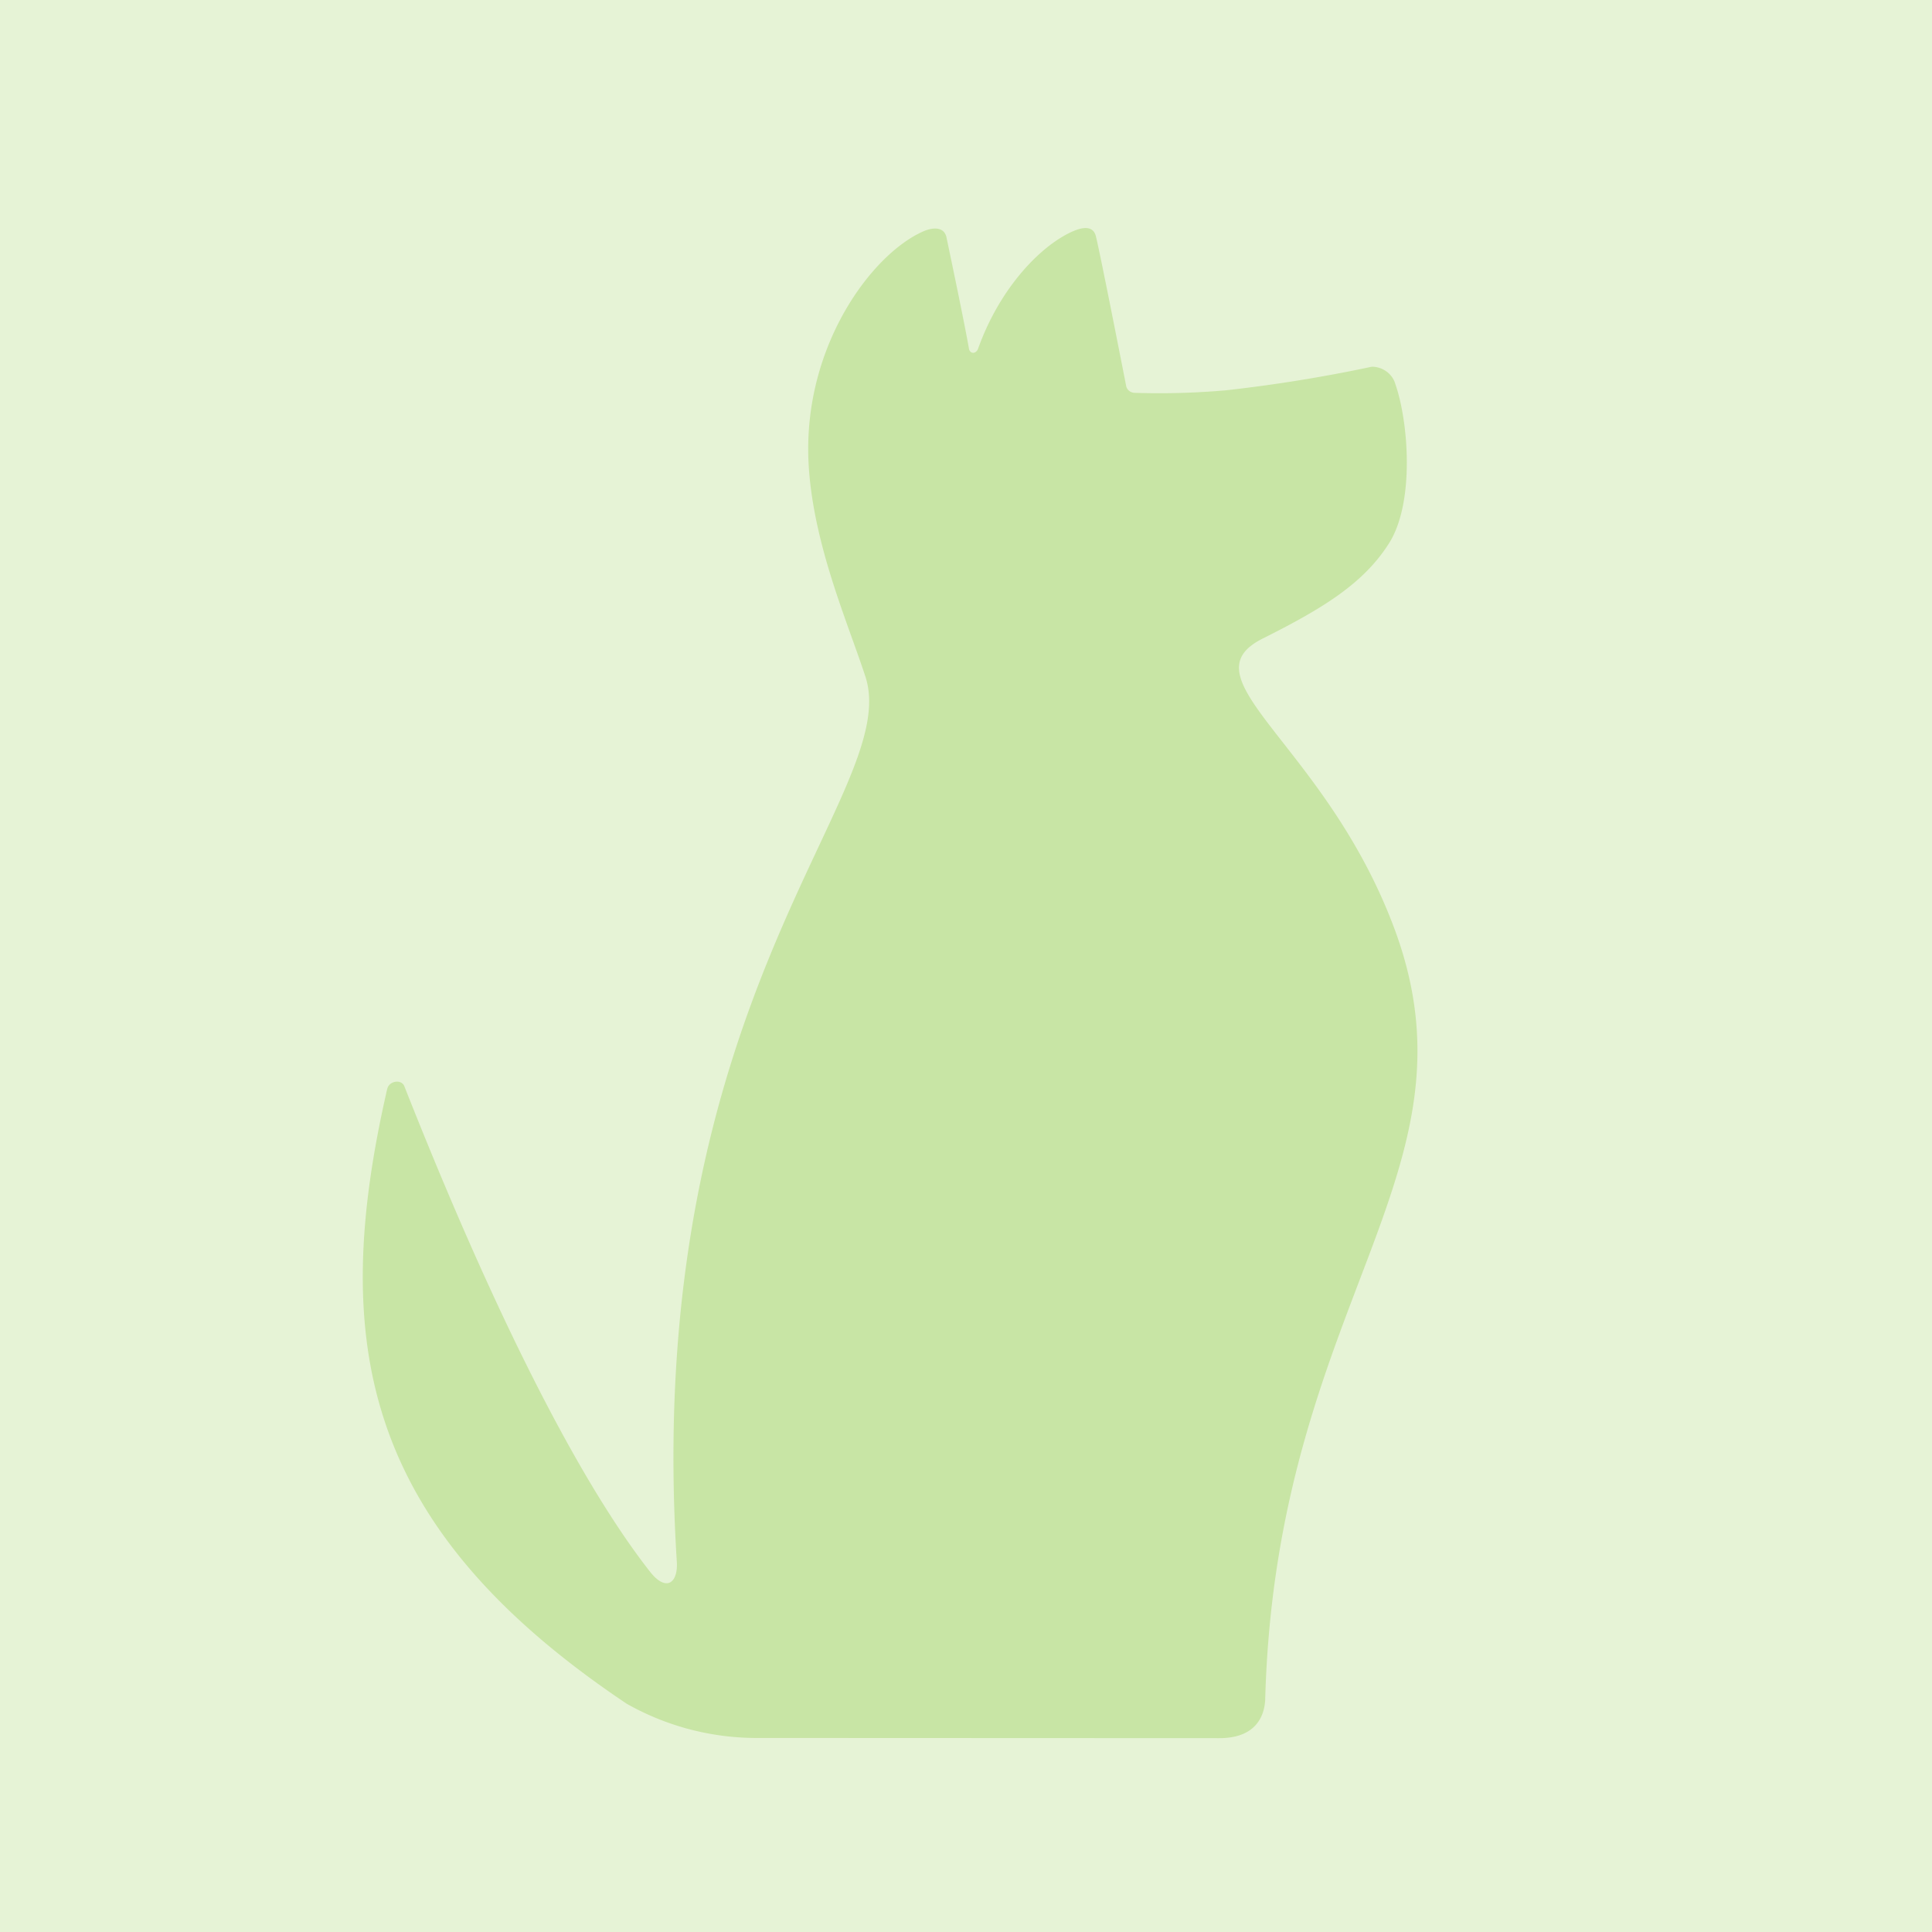
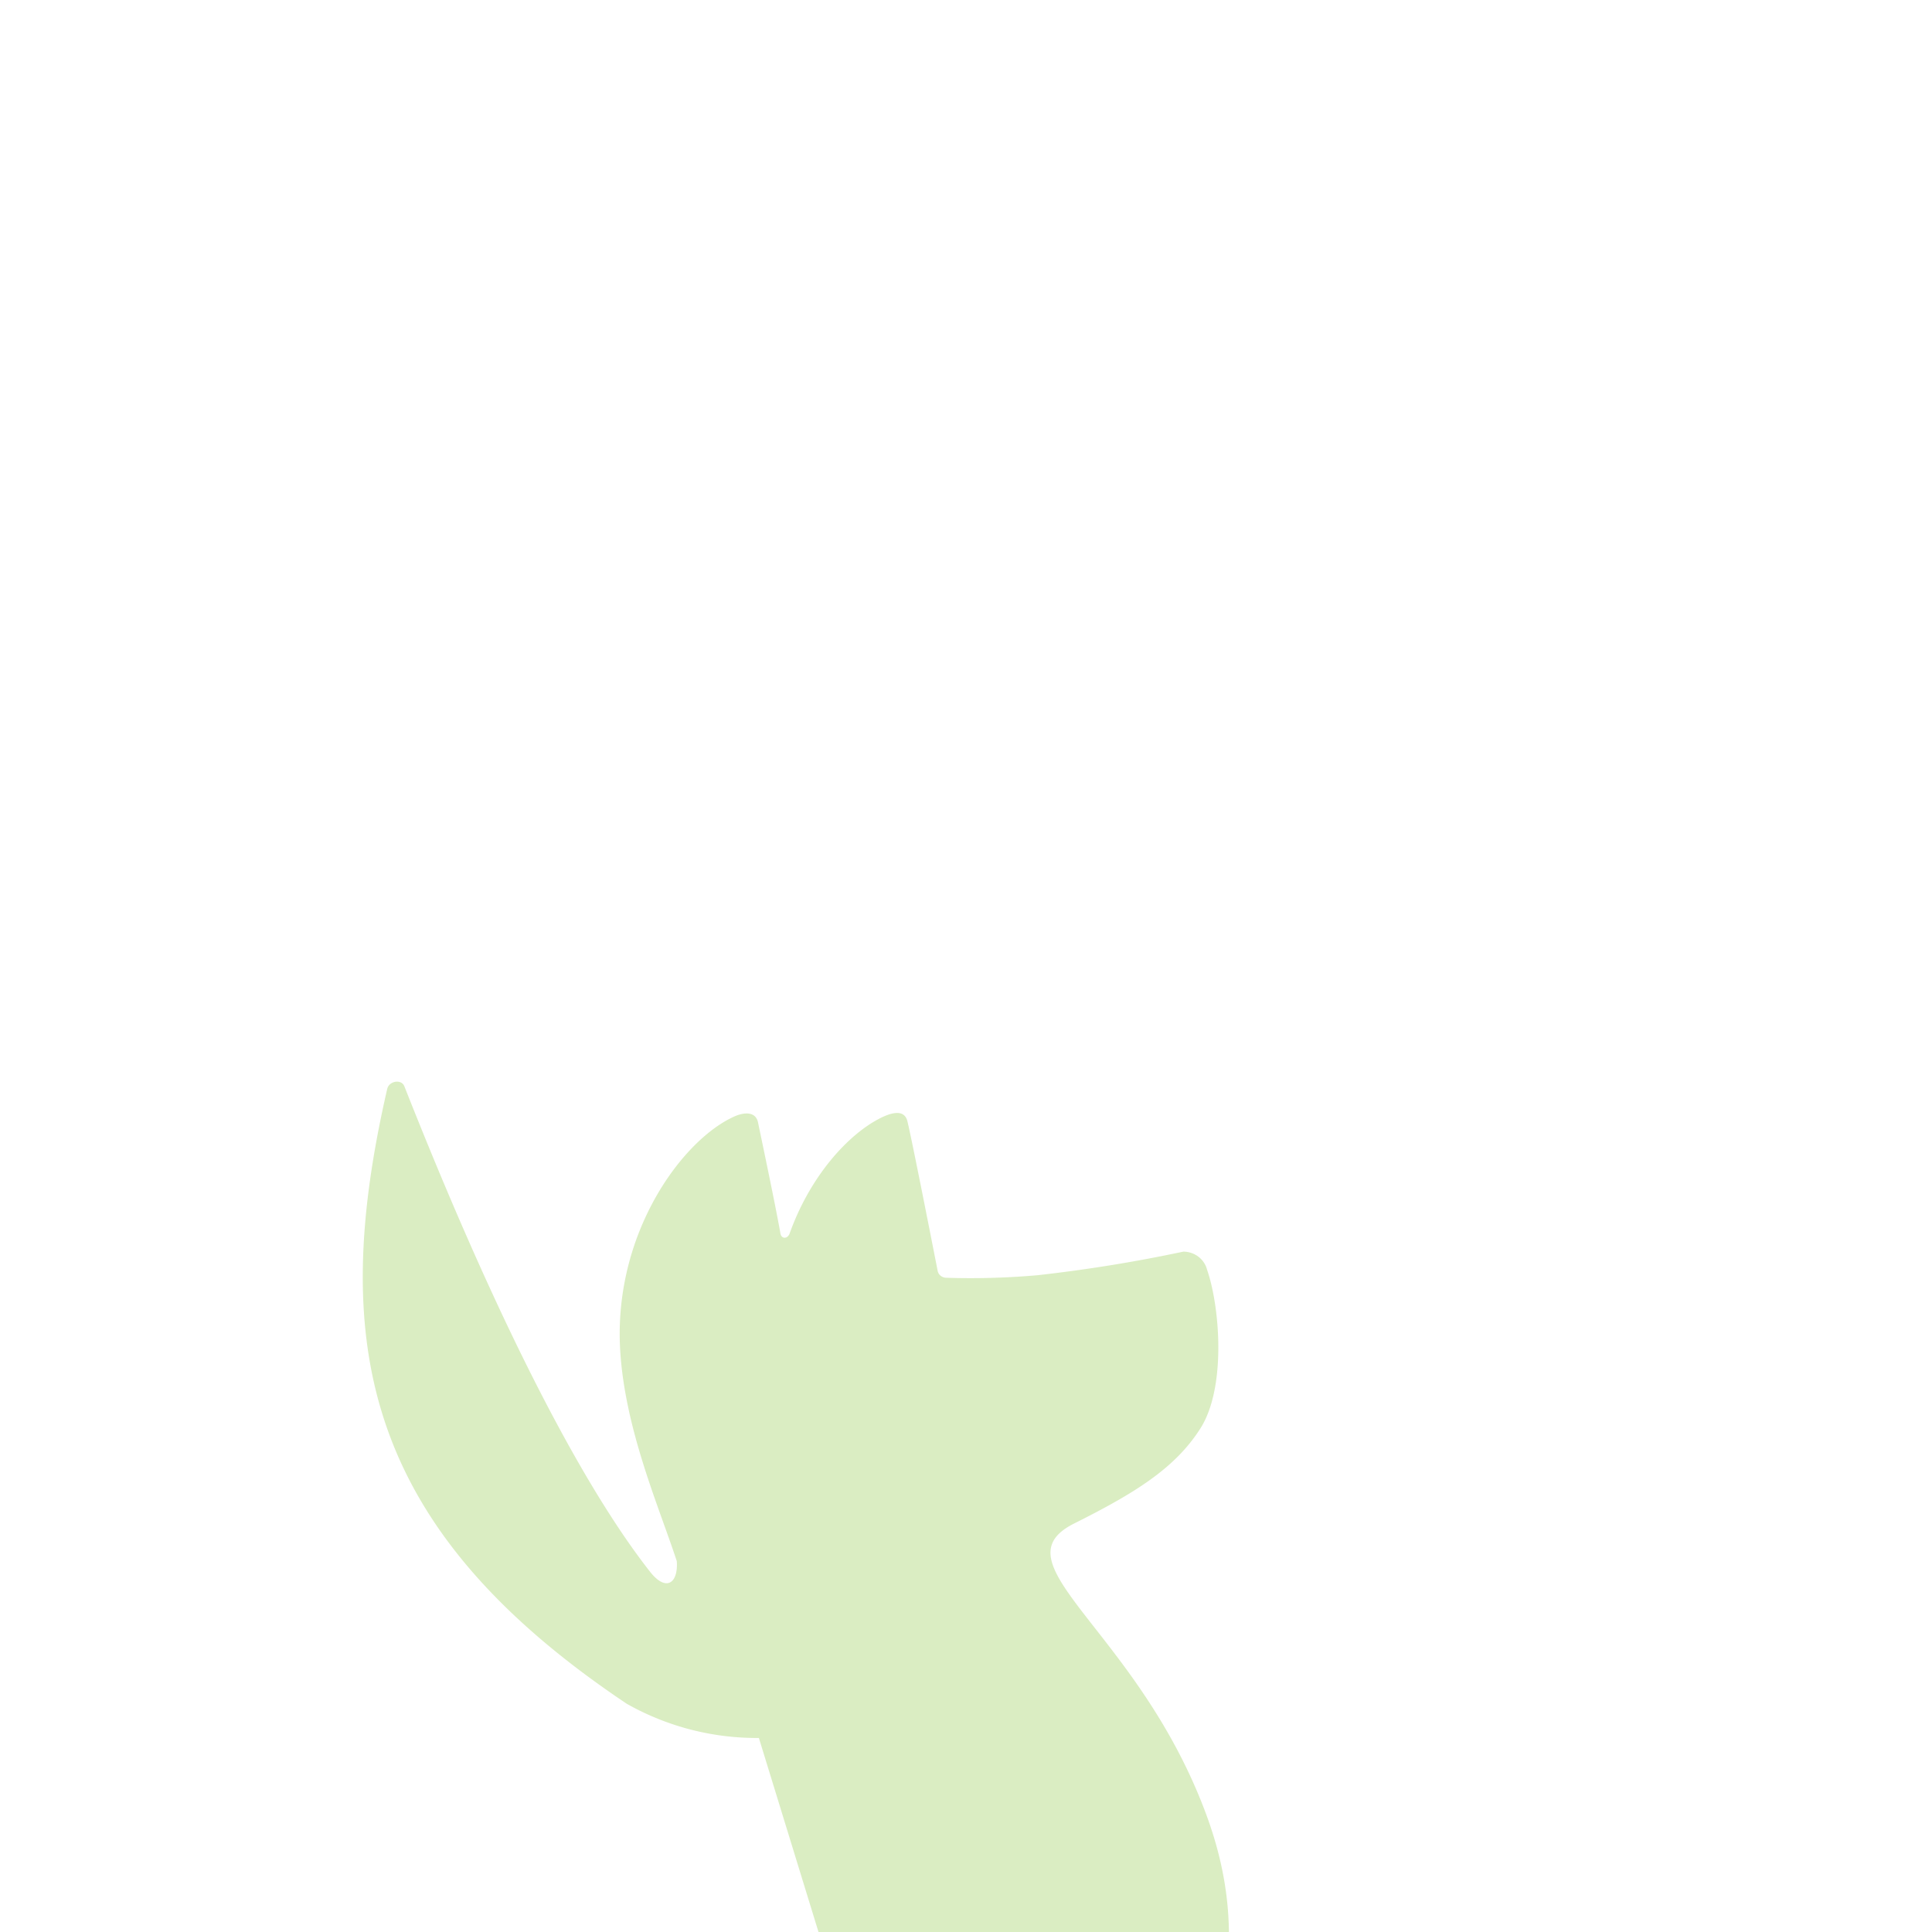
<svg xmlns="http://www.w3.org/2000/svg" id="ec1d46b3-c66e-4a80-b623-da7405f0ce8b" data-name="Layer 1" viewBox="0 0 300 300">
-   <rect width="300" height="300" style="fill:#e6f3d6" />
  <g style="opacity:0.3">
-     <path d="M117.84,269.87a41,41,0,0,1-20.52-5.31C56.15,237,51.11,208.34,60.13,169.07c.29-1.22,2.2-1.56,2.66-.39,19,48.12,32,67.55,38.15,75.38,2.56,3.25,4.4,1.68,4.15-1.65C99.56,154.67,140.34,123.05,134.36,105c-2.77-8.47-8.17-20.69-8.81-33.16-.9-18.1,9.88-32.48,17.88-35.94,1.13-.49,3.16-.9,3.55,1s2.62,12.4,3.48,17.24c.14.79,1,.89,1.39.08,3.19-9,9.13-15.49,14.1-18,1.39-.7,3.74-1.61,4.23.51.62,2.49,3.81,18.7,4.67,23.1a1.31,1.31,0,0,0,.46.84,1.44,1.44,0,0,0,.92.33,118,118,0,0,0,14.2-.4c7.59-.85,15.14-2.07,22.6-3.66a3.94,3.94,0,0,1,2.34.8,3.7,3.7,0,0,1,1.33,2c2,5.77,3,18.26-1,24.6s-10.43,10.2-19.64,14.82c-12.44,6.24,9.86,16.42,20.51,45.17,14.06,38-18.29,57.93-20.1,119.18,0,2.08-.76,6.39-7.14,6.39Z" style="fill:#84c232" />
+     <path d="M117.84,269.87a41,41,0,0,1-20.52-5.31C56.15,237,51.11,208.34,60.13,169.07c.29-1.22,2.2-1.56,2.66-.39,19,48.12,32,67.55,38.15,75.38,2.56,3.25,4.4,1.68,4.15-1.65c-2.77-8.47-8.17-20.69-8.81-33.16-.9-18.1,9.88-32.48,17.88-35.94,1.13-.49,3.16-.9,3.55,1s2.62,12.4,3.48,17.24c.14.79,1,.89,1.39.08,3.19-9,9.13-15.49,14.1-18,1.39-.7,3.74-1.61,4.23.51.62,2.49,3.81,18.7,4.67,23.1a1.31,1.31,0,0,0,.46.84,1.44,1.44,0,0,0,.92.33,118,118,0,0,0,14.2-.4c7.59-.85,15.14-2.07,22.6-3.66a3.94,3.94,0,0,1,2.34.8,3.7,3.7,0,0,1,1.33,2c2,5.77,3,18.26-1,24.6s-10.43,10.2-19.64,14.82c-12.44,6.24,9.86,16.42,20.51,45.17,14.06,38-18.29,57.93-20.1,119.18,0,2.08-.76,6.39-7.14,6.39Z" style="fill:#84c232" />
  </g>
</svg>